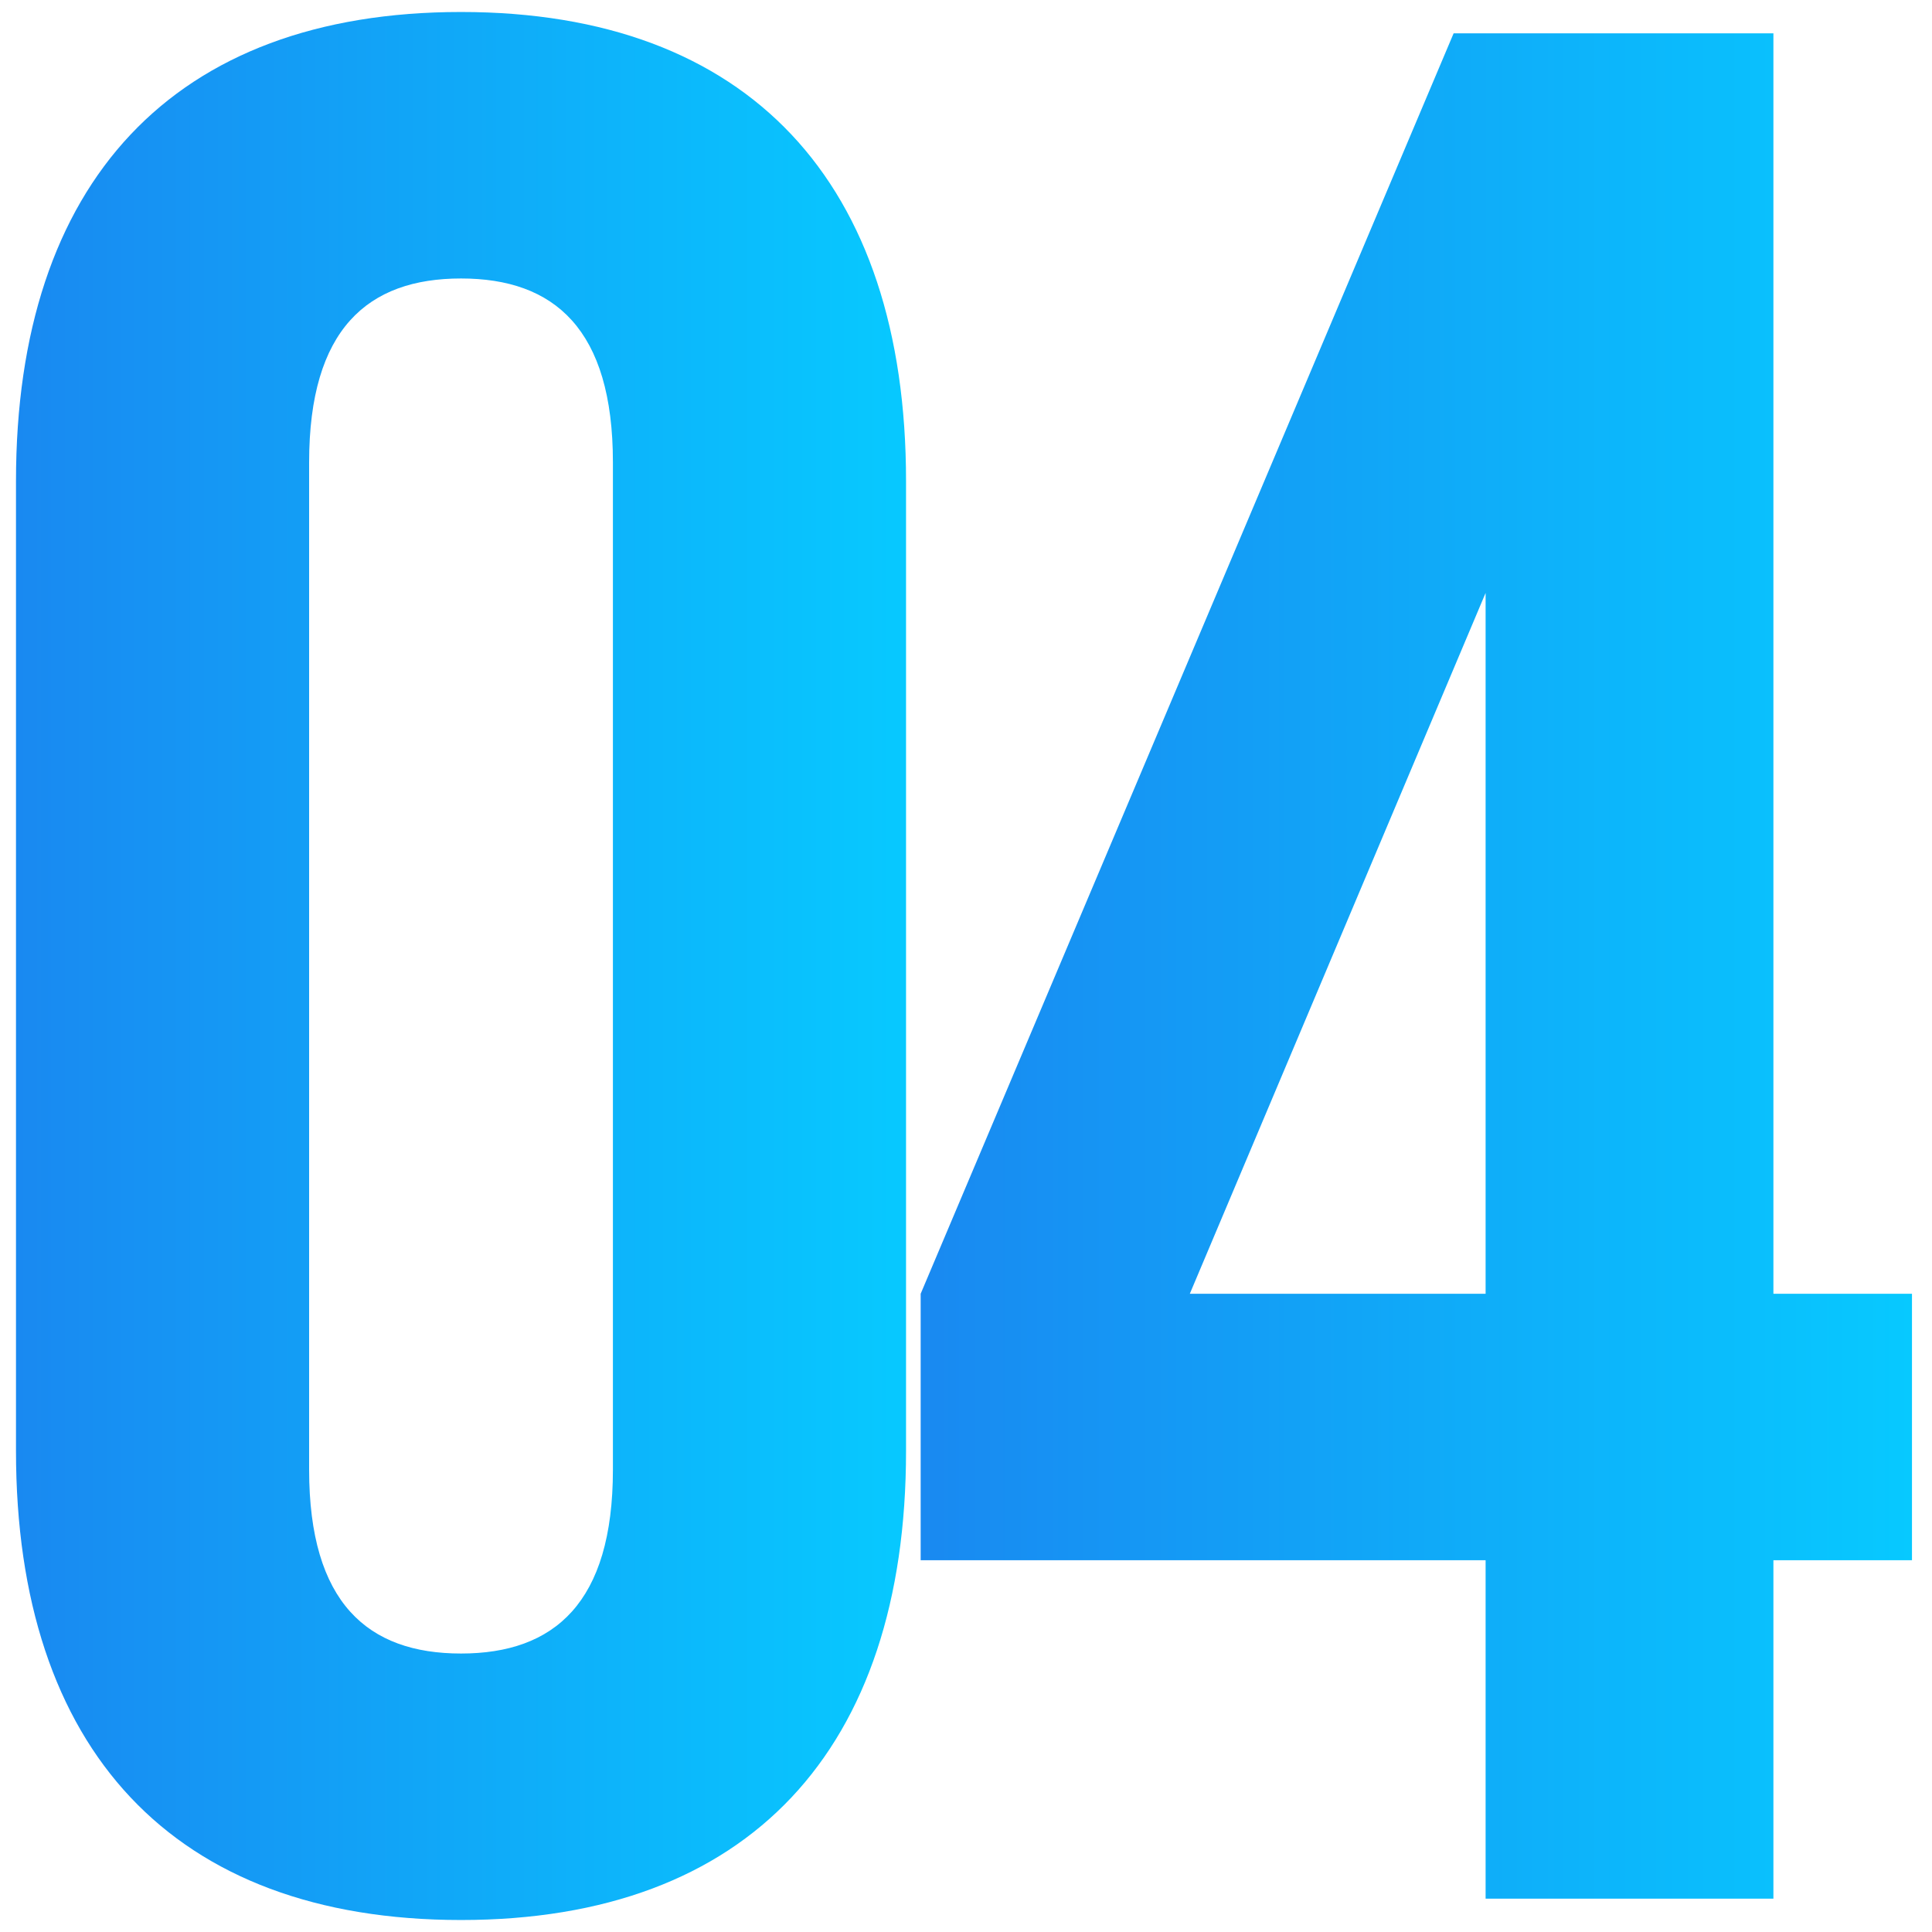
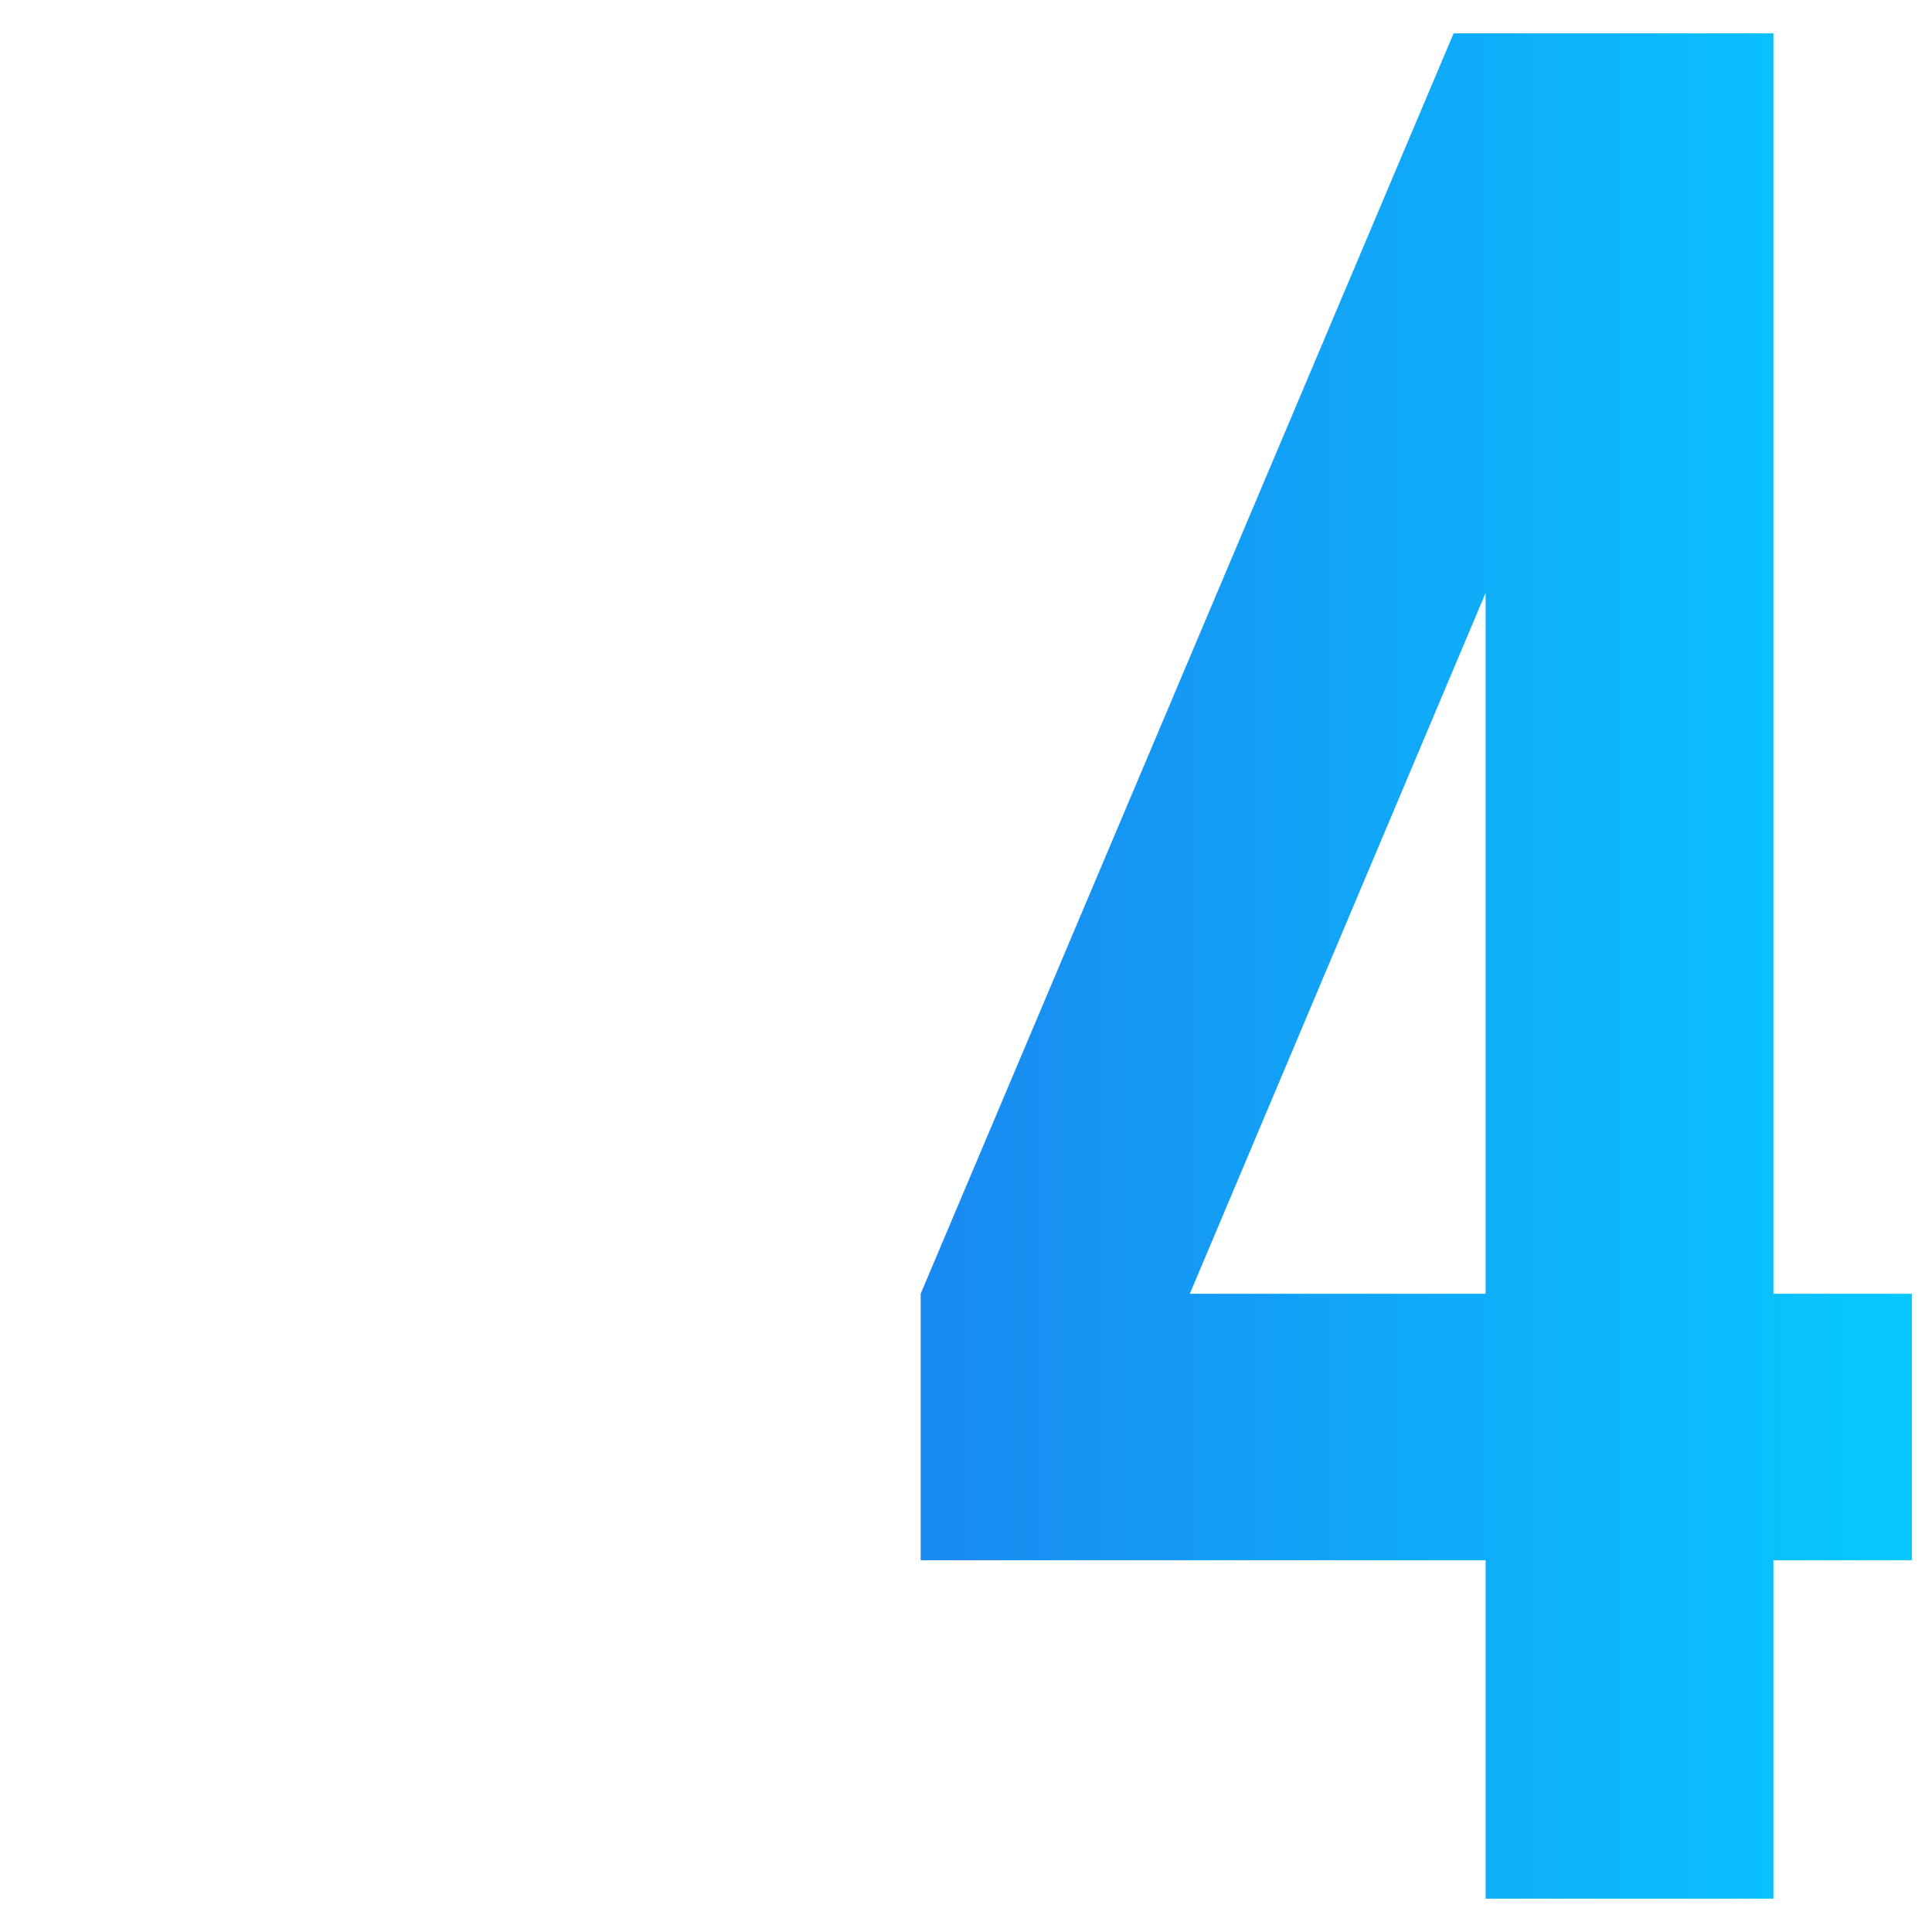
<svg xmlns="http://www.w3.org/2000/svg" width="58" height="58" viewBox="0 0 58 58" fill="none">
  <path d="M27.639 46.84V38.84L43.639 1H53.239V38.84H57.399V46.84H53.239V57H44.599V46.84H27.639ZM35.719 38.84H44.599V17.8L35.719 38.84Z" fill="url(#paint0_linear_39_306)" />
-   <path d="M9.28 13.88V44.12C9.28 48.12 11.04 49.64 13.84 49.64C16.64 49.64 18.4 48.12 18.4 44.12V13.88C18.4 9.88 16.64 8.36 13.84 8.36C11.04 8.36 9.28 9.88 9.28 13.88ZM0.48 43.56V14.44C0.48 5.48 5.2 0.36 13.84 0.36C22.48 0.36 27.2 5.48 27.2 14.44V43.56C27.2 52.52 22.48 57.64 13.84 57.64C5.2 57.64 0.48 52.52 0.48 43.56Z" fill="url(#paint1_linear_39_306)" />
  <defs>
    <linearGradient id="paint0_linear_39_306" x1="27.639" y1="29" x2="57.399" y2="29" gradientUnits="userSpaceOnUse">
      <stop stop-color="#1989F1" />
      <stop offset="1" stop-color="#07C9FF" />
    </linearGradient>
    <linearGradient id="paint1_linear_39_306" x1="0.48" y1="29" x2="27.2" y2="29" gradientUnits="userSpaceOnUse">
      <stop stop-color="#1989F1" />
      <stop offset="1" stop-color="#07C9FF" />
    </linearGradient>
  </defs>
</svg>